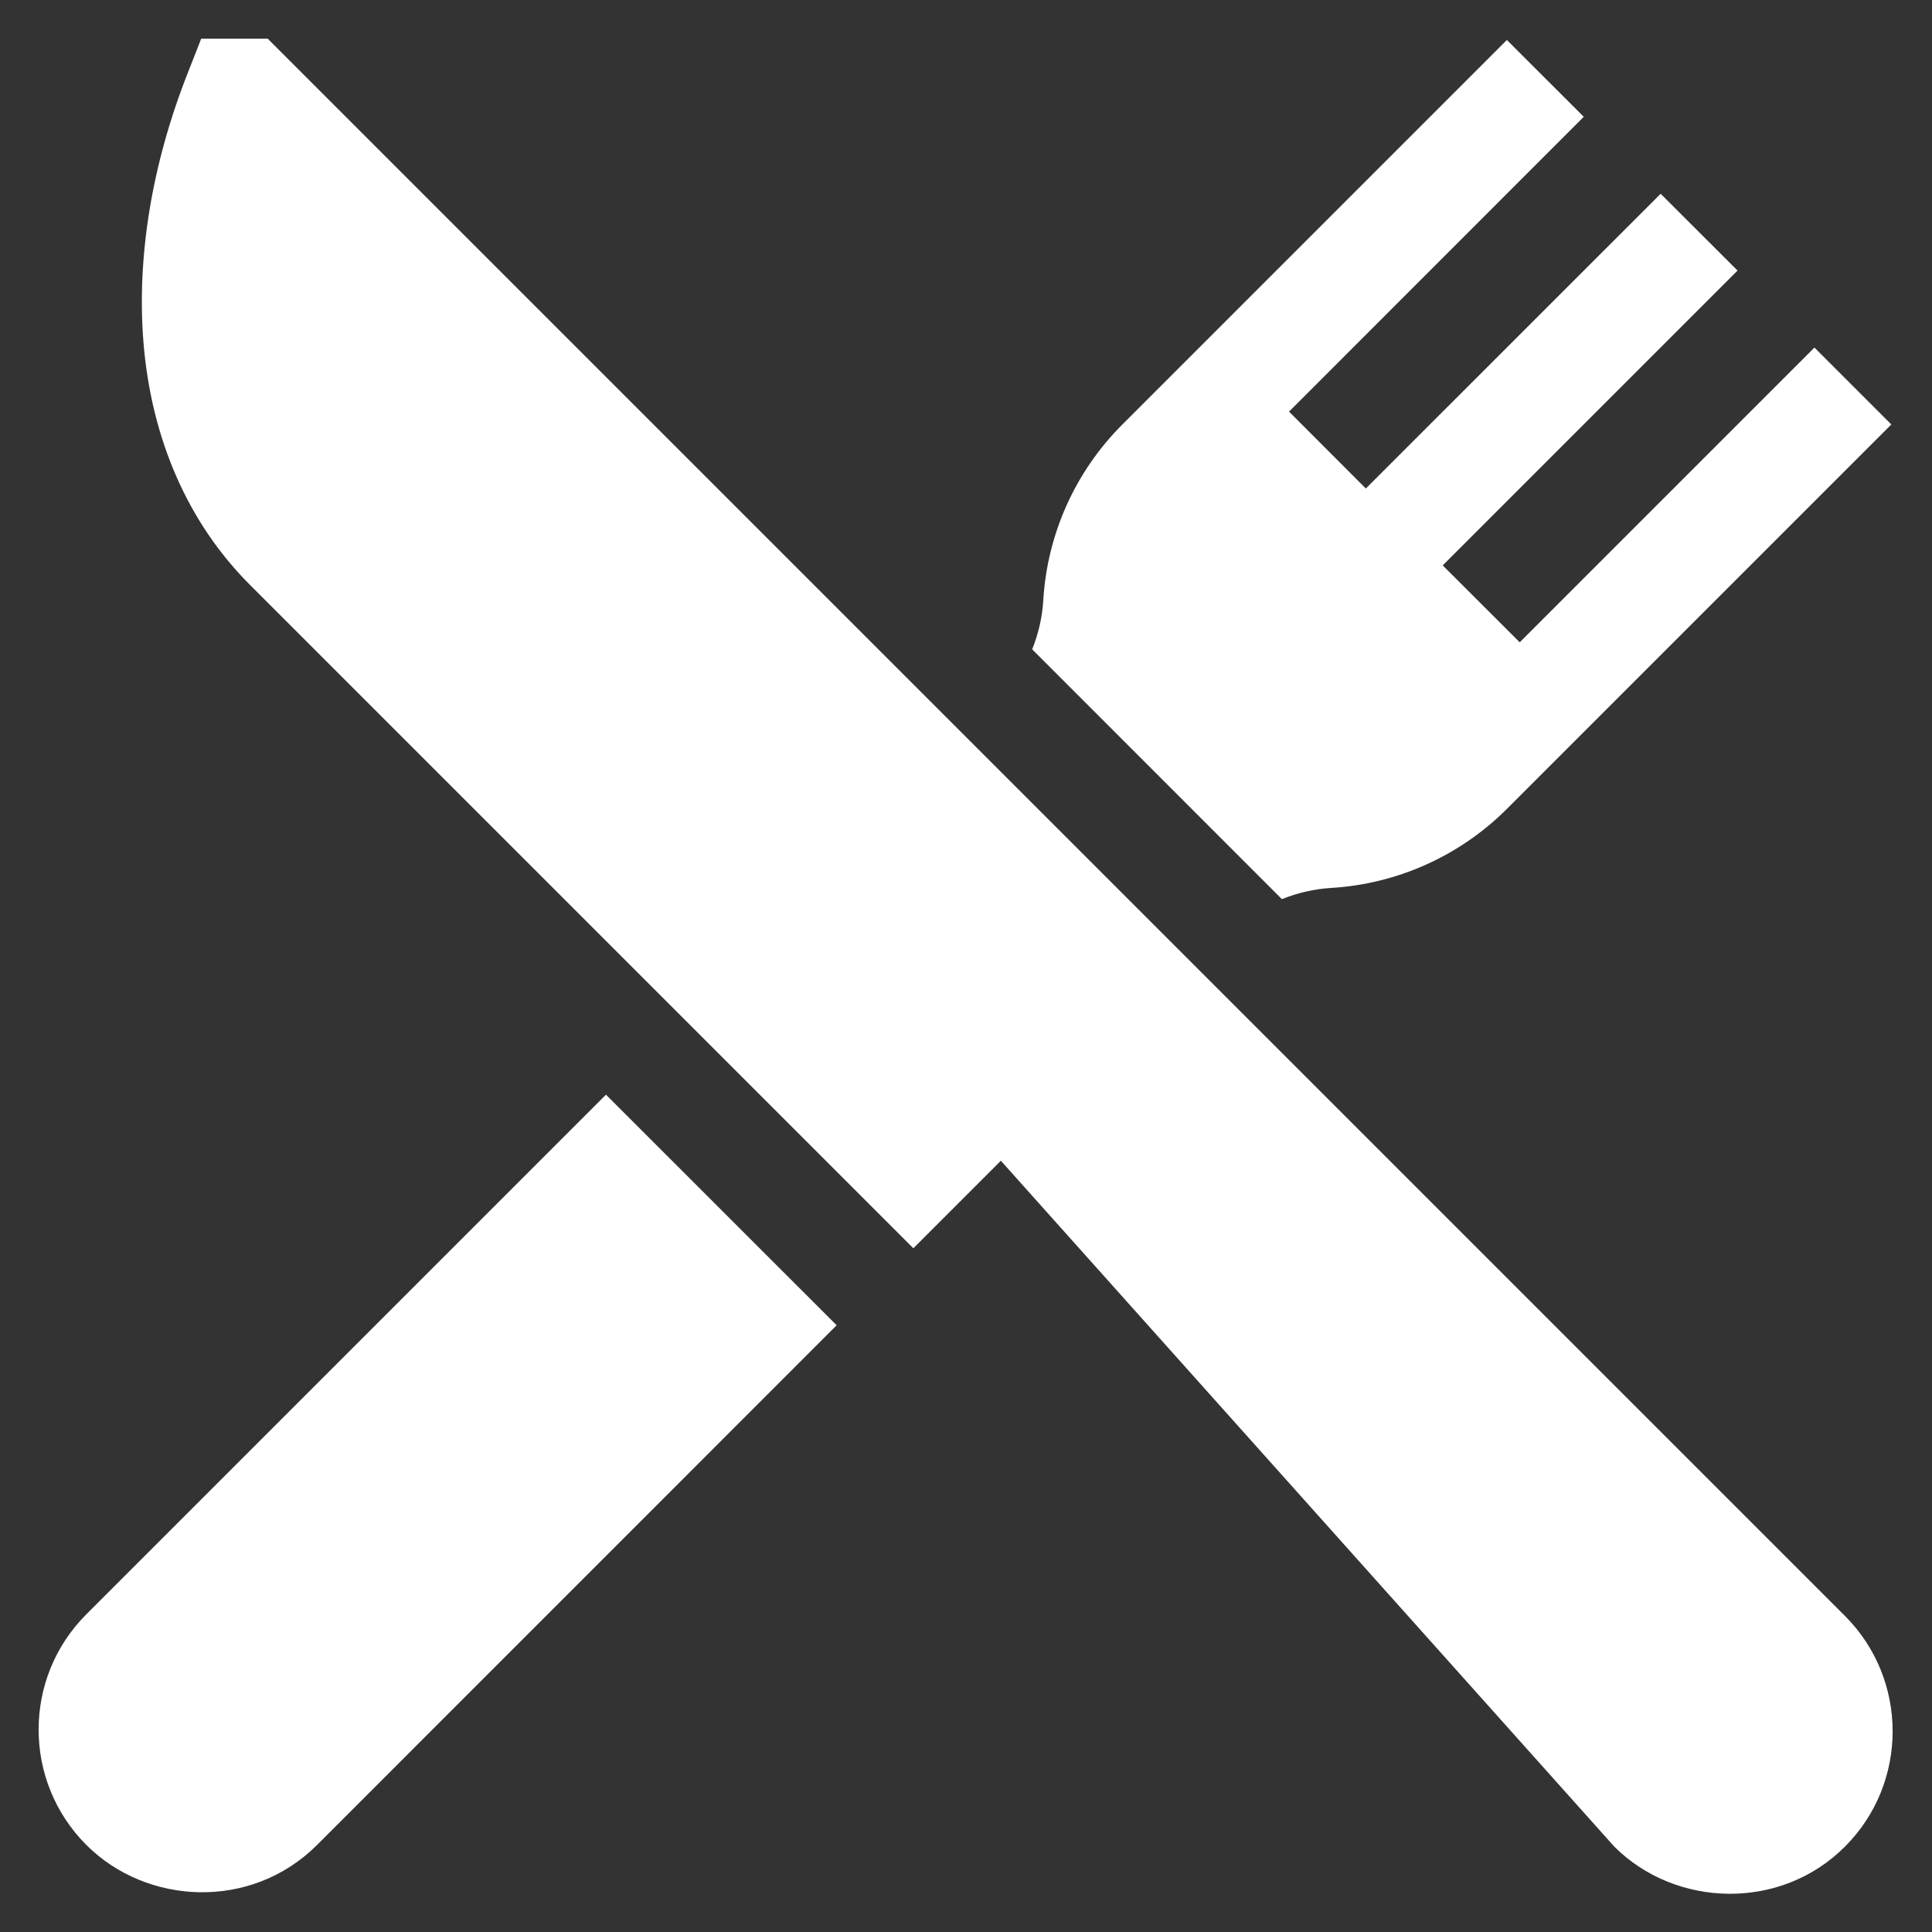
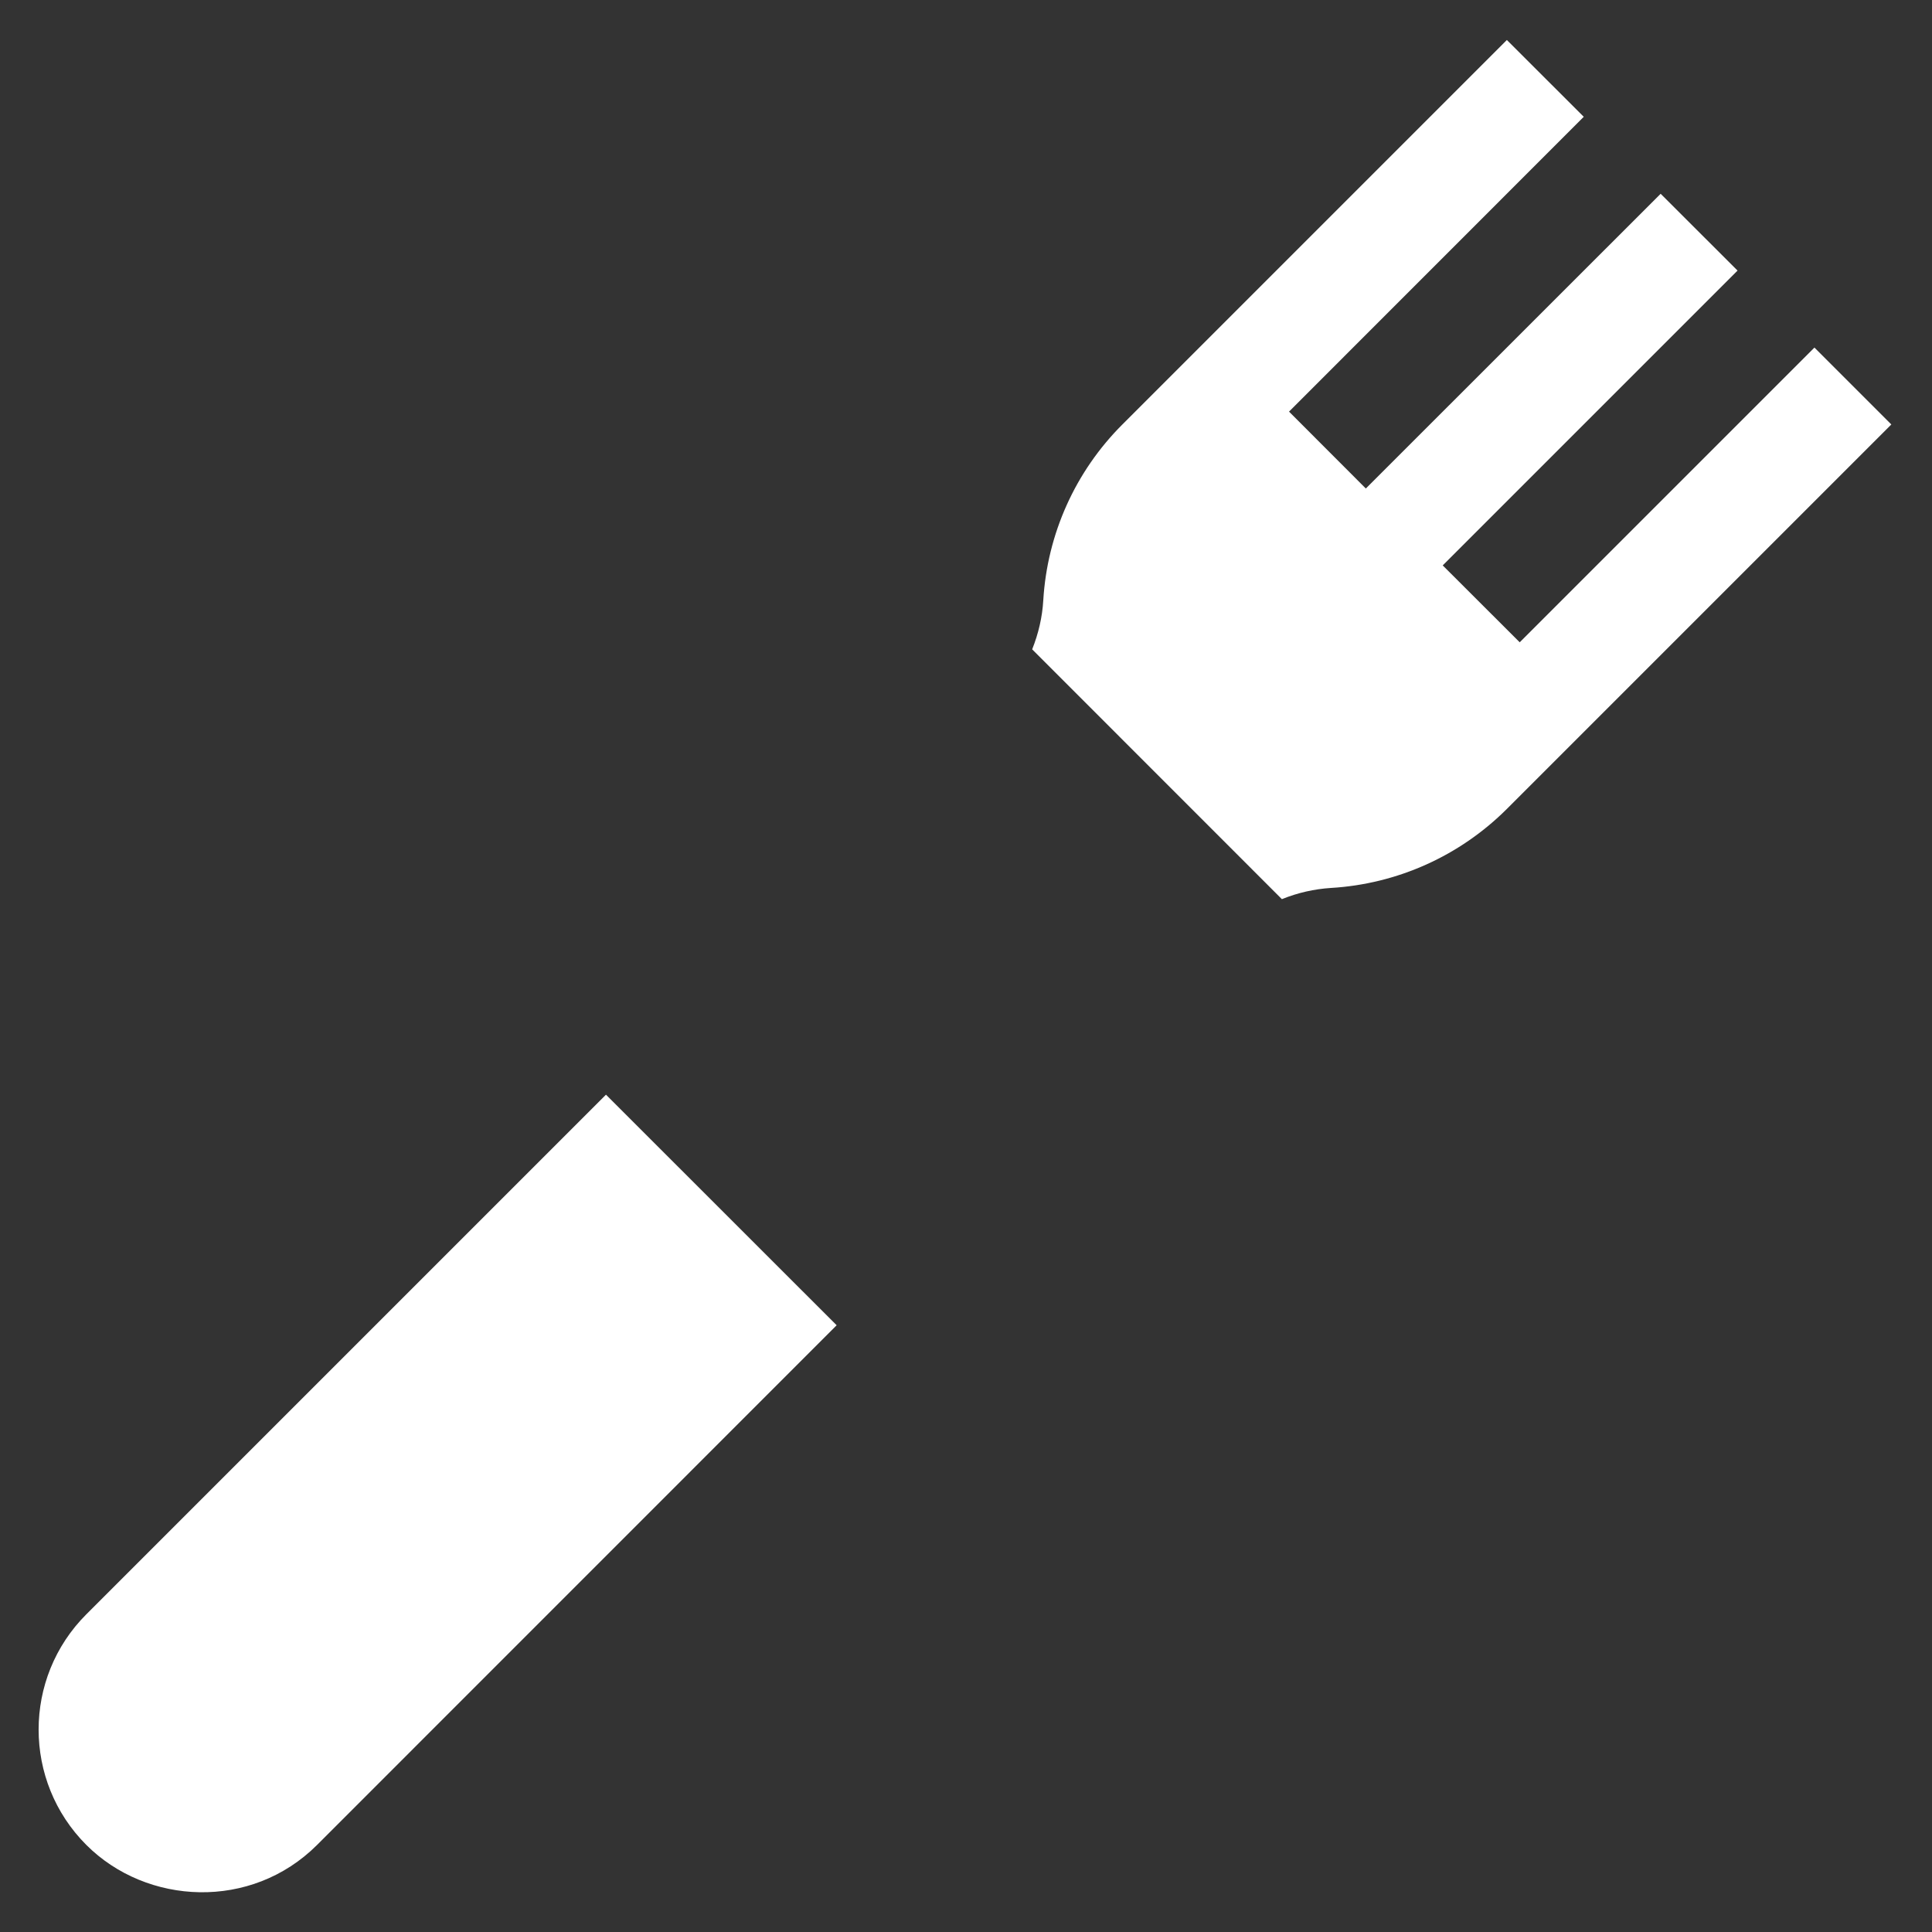
<svg xmlns="http://www.w3.org/2000/svg" width="20" height="20" viewBox="0 0 20 20" fill="none">
  <rect x="0" y="0" width="20" height="20" fill="#333333" stroke="none" />
-   <path d="M19.099 16.728L11.569 9.198L2.771 0.4H2.083L1.943 0.757C1.572 1.698 1.414 2.661 1.485 3.542C1.566 4.545 1.947 5.414 2.587 6.054L9.455 12.922L10.361 12.016L16.711 19.116C17.343 19.748 18.43 19.786 19.099 19.116C19.757 18.458 19.757 17.387 19.099 16.728Z" fill="white" />
  <path d="M6.273 11.332L0.894 16.711C0.235 17.369 0.235 18.44 0.894 19.099C1.519 19.724 2.601 19.779 3.282 19.099L8.661 13.719L6.273 11.332Z" fill="white" />
  <path d="M18.783 3.598L15.732 6.649L14.935 5.853L17.987 2.801L17.191 2.006L14.139 5.057L13.344 4.261L16.395 1.209L15.599 0.414L11.619 4.394C11.132 4.88 10.841 5.527 10.8 6.214C10.79 6.388 10.75 6.559 10.685 6.722L13.27 9.308C13.433 9.242 13.604 9.203 13.778 9.192C14.466 9.151 15.112 8.86 15.599 8.374L19.579 4.394L18.783 3.598Z" fill="white" />
</svg>